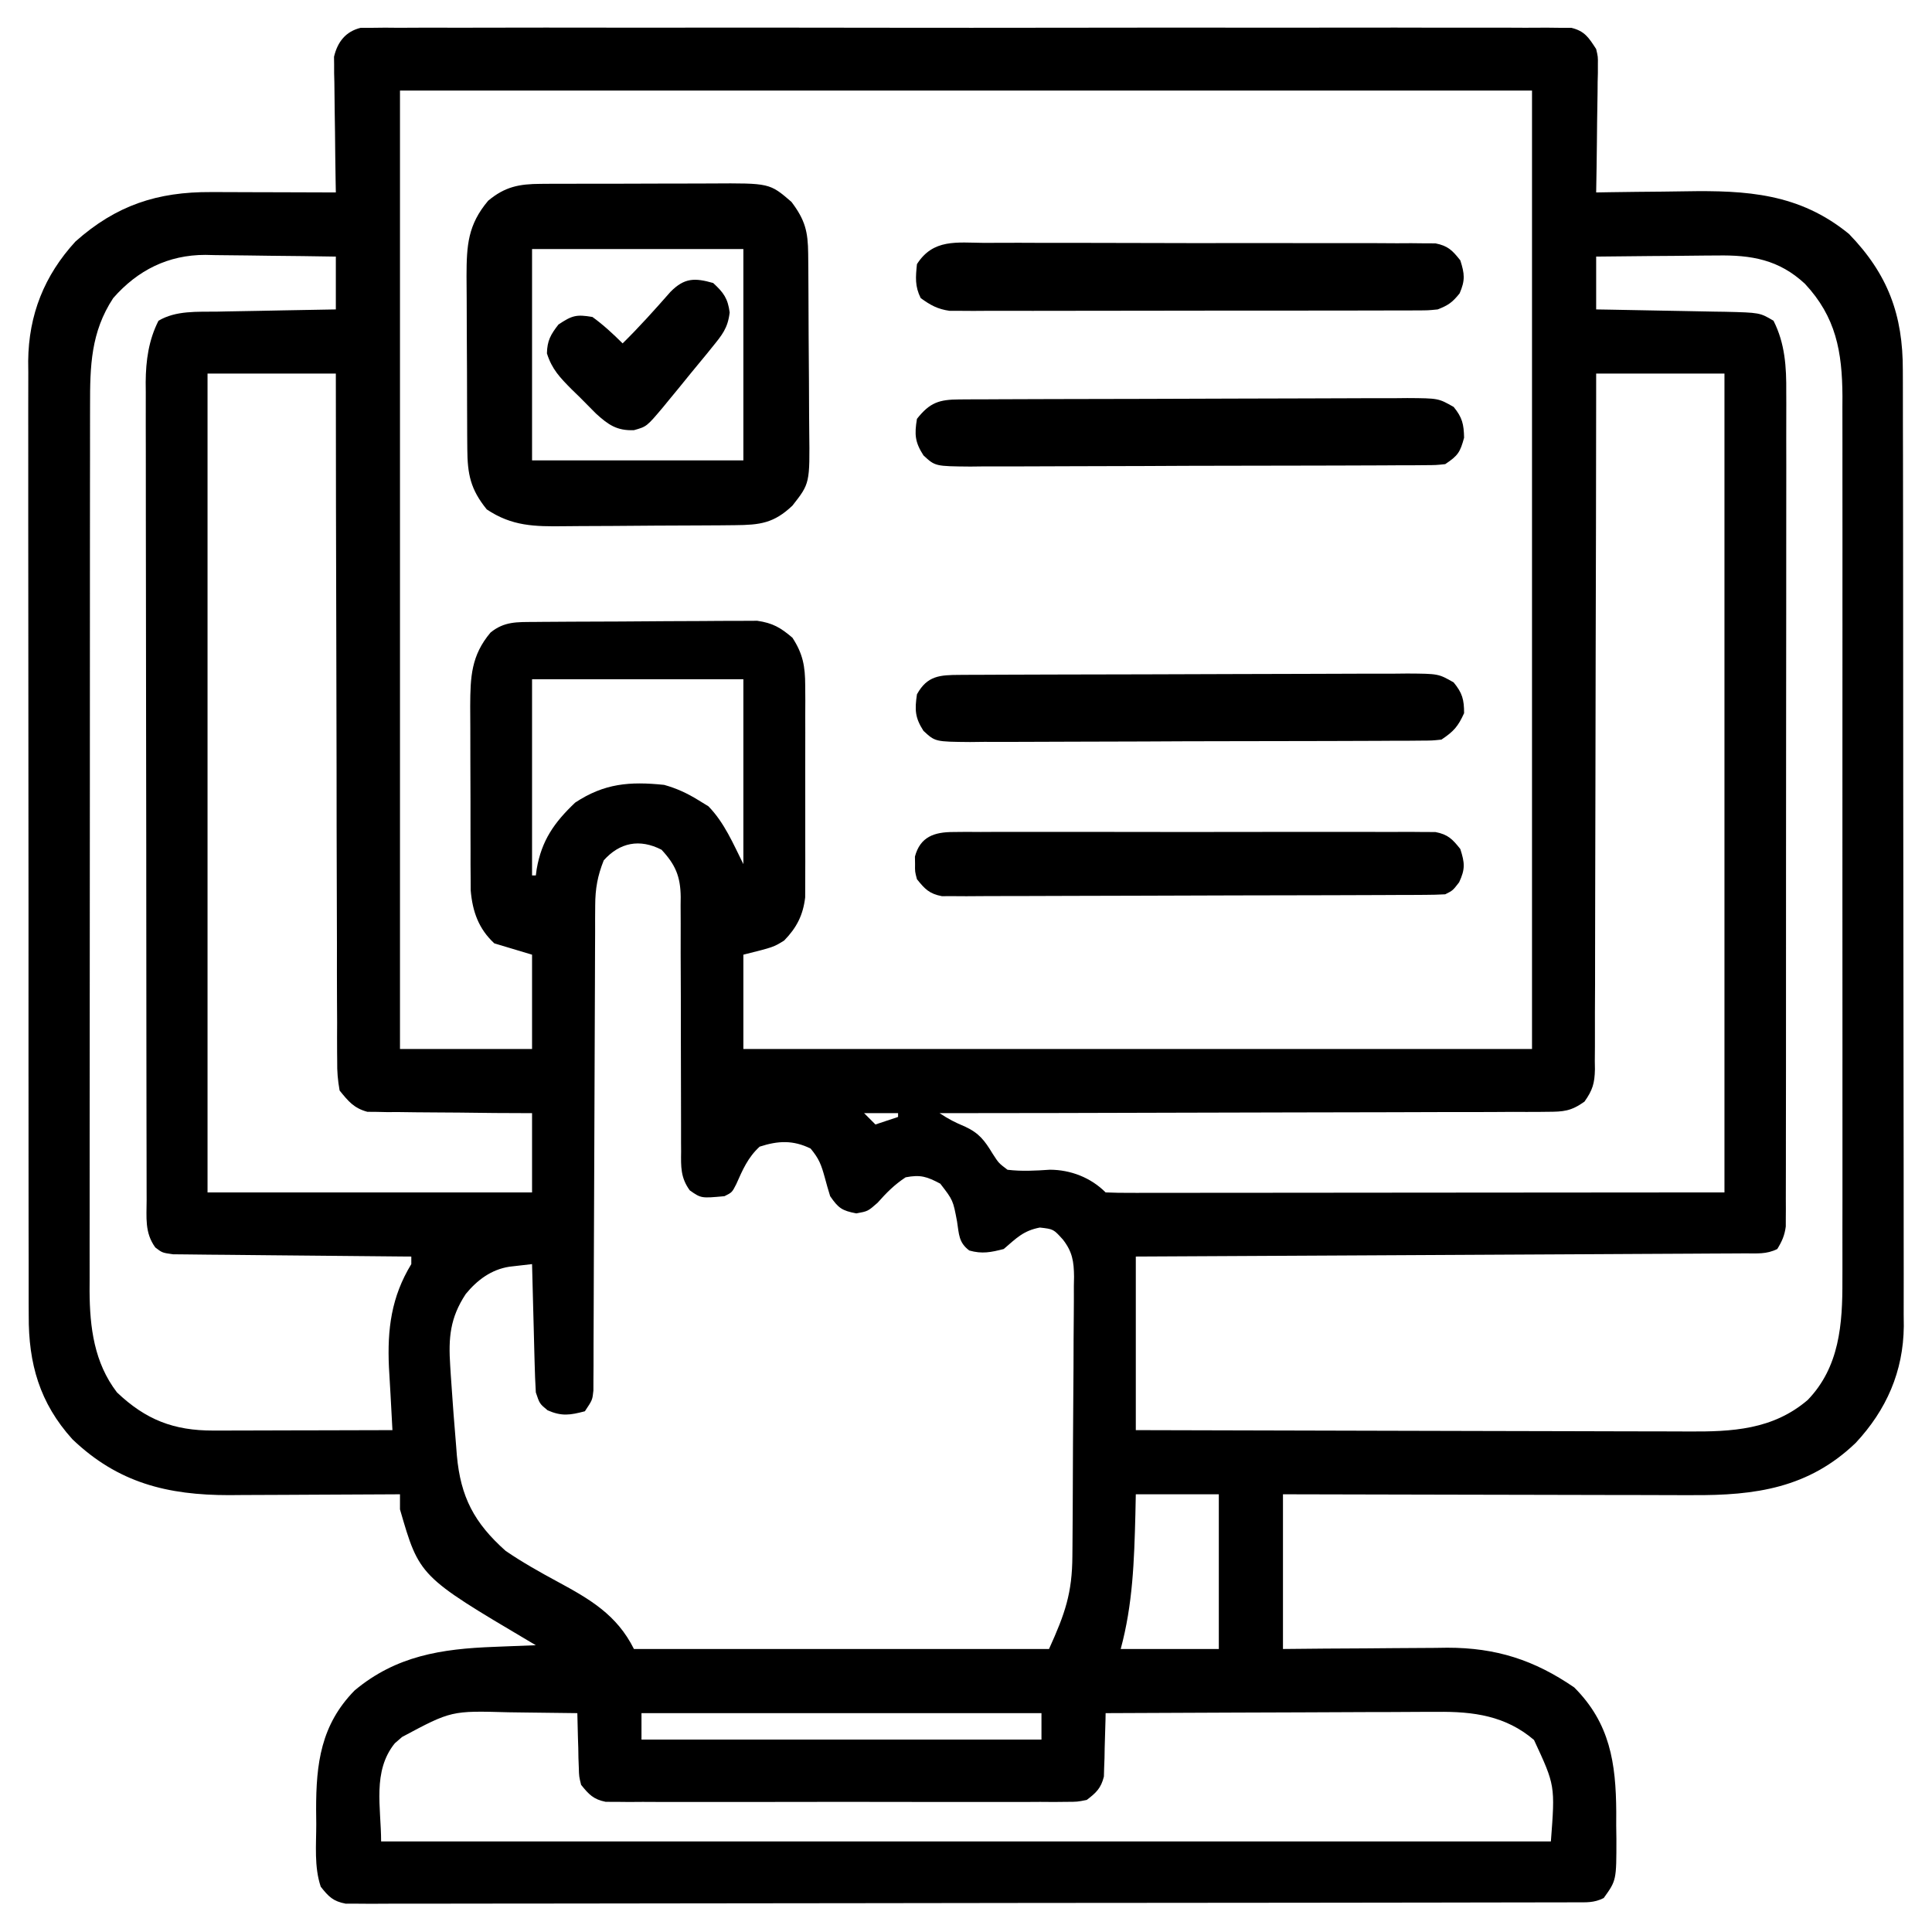
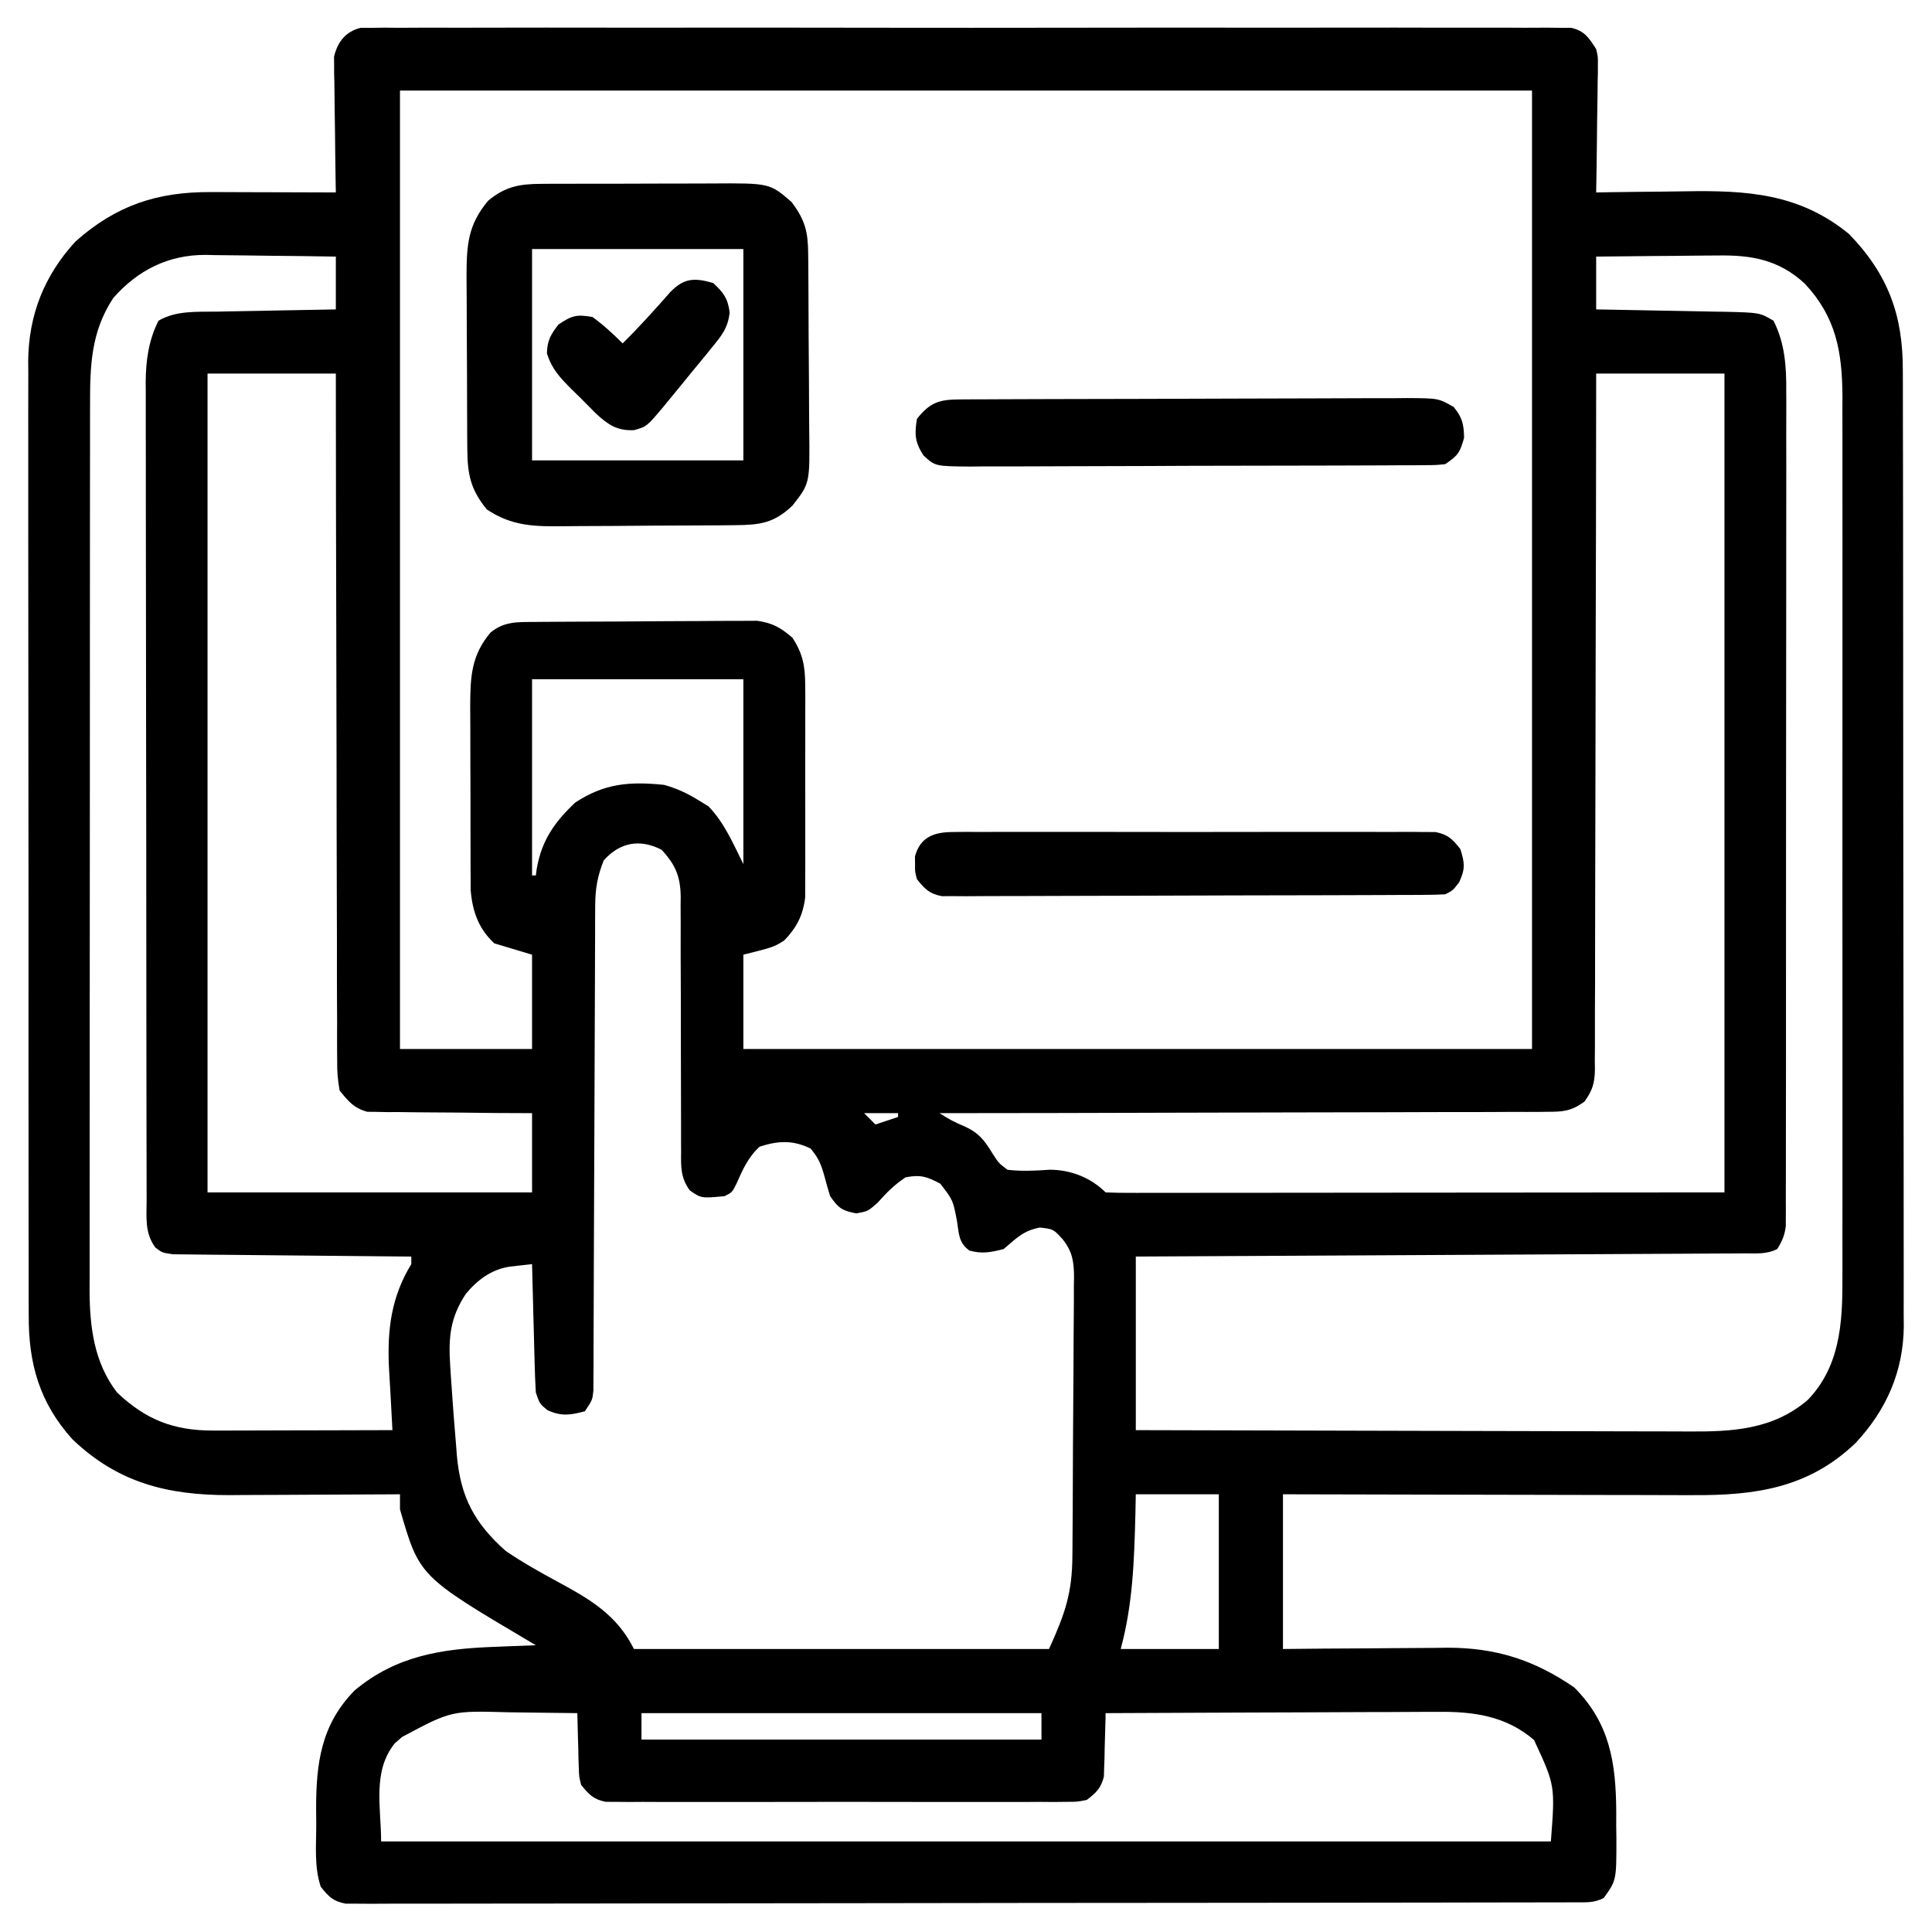
<svg xmlns="http://www.w3.org/2000/svg" width="512" height="512">
  <path d="M0 0 C1.48 -0.001 1.48 -0.001 2.99 -0.002 C4.131 -0.015 5.272 -0.029 6.448 -0.042 C7.702 -0.031 8.956 -0.02 10.248 -0.008 C11.593 -0.014 12.938 -0.022 14.284 -0.032 C17.984 -0.053 21.684 -0.042 25.384 -0.027 C29.373 -0.016 33.362 -0.033 37.352 -0.047 C45.168 -0.069 52.984 -0.064 60.8 -0.05 C67.151 -0.038 73.502 -0.037 79.853 -0.042 C80.756 -0.043 81.659 -0.044 82.589 -0.045 C84.424 -0.046 86.258 -0.048 88.092 -0.05 C105.304 -0.064 122.515 -0.047 139.726 -0.021 C154.502 0.002 169.277 -0.002 184.053 -0.025 C201.202 -0.052 218.35 -0.062 235.499 -0.047 C237.327 -0.045 239.155 -0.044 240.982 -0.042 C241.882 -0.042 242.781 -0.041 243.708 -0.04 C250.053 -0.036 256.398 -0.043 262.743 -0.055 C270.473 -0.069 278.203 -0.065 285.933 -0.038 C289.879 -0.025 293.824 -0.02 297.77 -0.037 C301.38 -0.051 304.989 -0.043 308.599 -0.017 C310.528 -0.008 312.458 -0.025 314.387 -0.042 C315.528 -0.029 316.67 -0.016 317.845 -0.002 C319.325 -0.001 319.325 -0.001 320.835 0 C324.404 0.866 325.458 2.611 327.417 5.627 C327.899 7.671 327.899 7.671 327.872 9.683 C327.871 10.823 327.871 10.823 327.871 11.987 C327.85 12.792 327.829 13.598 327.808 14.428 C327.802 15.264 327.797 16.1 327.791 16.962 C327.769 19.622 327.718 22.28 327.667 24.939 C327.647 26.747 327.629 28.555 327.613 30.363 C327.569 34.785 327.5 39.206 327.417 43.627 C328.652 43.606 329.887 43.585 331.158 43.563 C335.797 43.49 340.436 43.445 345.075 43.407 C347.072 43.387 349.069 43.36 351.065 43.325 C367.307 43.048 381.251 43.86 394.417 54.627 C404.762 65.302 408.729 76.134 408.685 90.759 C408.689 91.872 408.694 92.985 408.699 94.131 C408.711 97.857 408.71 101.582 408.708 105.307 C408.714 107.98 408.721 110.653 408.728 113.326 C408.745 119.83 408.75 126.335 408.752 132.839 C408.753 138.129 408.757 143.419 408.763 148.708 C408.781 163.718 408.79 178.728 408.788 193.738 C408.788 194.547 408.788 195.356 408.788 196.189 C408.788 196.998 408.788 197.808 408.788 198.642 C408.787 211.758 408.806 224.874 408.834 237.99 C408.863 251.47 408.877 264.95 408.875 278.43 C408.875 285.993 408.88 293.556 408.902 301.119 C408.92 307.559 408.924 313.999 408.911 320.439 C408.904 323.722 408.906 327.004 408.921 330.286 C408.937 333.853 408.927 337.42 408.912 340.987 C408.922 342.012 408.933 343.038 408.943 344.094 C408.829 356.082 404.338 366.28 396.195 375.01 C383.741 386.97 369.646 388.964 352.948 388.854 C351.766 388.854 350.584 388.854 349.366 388.855 C345.503 388.853 341.64 388.838 337.777 388.822 C335.081 388.817 332.385 388.815 329.69 388.813 C323.347 388.807 317.005 388.791 310.662 388.771 C303.433 388.748 296.205 388.737 288.976 388.727 C274.123 388.707 259.27 388.67 244.417 388.627 C244.417 402.157 244.417 415.687 244.417 429.627 C248.104 429.592 251.791 429.557 255.589 429.521 C259.194 429.498 262.798 429.48 266.402 429.462 C268.891 429.447 271.38 429.427 273.868 429.4 C277.463 429.364 281.057 429.347 284.652 429.334 C285.749 429.318 286.847 429.303 287.977 429.287 C300.921 429.284 311.015 432.547 321.605 439.814 C331.085 449.295 332.661 459.865 332.74 472.81 C332.737 473.987 332.733 475.164 332.73 476.377 C332.746 477.569 332.762 478.762 332.779 479.99 C332.785 490.94 332.785 490.94 329.417 495.627 C326.805 496.933 324.893 496.756 321.966 496.761 C320.801 496.765 319.636 496.77 318.436 496.774 C317.145 496.774 315.854 496.774 314.524 496.774 C313.147 496.777 311.771 496.781 310.394 496.785 C306.598 496.795 302.803 496.799 299.007 496.801 C294.918 496.805 290.829 496.815 286.741 496.824 C276.861 496.843 266.981 496.853 257.101 496.862 C252.452 496.867 247.803 496.872 243.155 496.877 C227.708 496.894 212.262 496.909 196.816 496.916 C192.806 496.918 188.796 496.92 184.786 496.922 C183.789 496.922 182.793 496.923 181.766 496.923 C165.609 496.932 149.452 496.957 133.295 496.989 C116.72 497.023 100.145 497.041 83.57 497.044 C74.258 497.046 64.946 497.055 55.635 497.08 C47.707 497.102 39.779 497.11 31.852 497.1 C27.805 497.096 23.758 497.098 19.711 497.117 C16.008 497.135 12.307 497.134 8.604 497.118 C6.625 497.115 4.646 497.131 2.666 497.148 C1.496 497.139 0.326 497.131 -0.88 497.122 C-1.892 497.123 -2.904 497.124 -3.946 497.125 C-7.317 496.488 -8.479 495.285 -10.583 492.627 C-12.36 487.295 -11.767 481.581 -11.77 476.002 C-11.782 474.755 -11.795 473.509 -11.807 472.224 C-11.827 459.978 -10.54 449.722 -1.61 440.615 C9.39 431.412 21.462 429.584 35.292 429.064 C36.362 429.021 37.432 428.978 38.535 428.933 C41.162 428.828 43.79 428.726 46.417 428.627 C45.662 428.182 45.662 428.182 44.892 427.728 C15.542 410.353 15.542 410.353 10.417 392.627 C10.417 391.307 10.417 389.987 10.417 388.627 C9.755 388.631 9.093 388.636 8.41 388.64 C1.466 388.685 -5.478 388.715 -12.422 388.737 C-15.007 388.747 -17.593 388.76 -20.179 388.778 C-23.912 388.802 -27.646 388.813 -31.379 388.822 C-32.521 388.832 -33.662 388.843 -34.837 388.853 C-51.204 388.856 -64.303 385.613 -76.391 374.049 C-85.088 364.437 -88.044 353.962 -87.97 341.261 C-87.978 339.59 -87.978 339.59 -87.987 337.885 C-88.001 334.168 -87.994 330.452 -87.987 326.735 C-87.992 324.063 -87.999 321.392 -88.007 318.72 C-88.025 312.227 -88.025 305.733 -88.02 299.239 C-88.016 293.957 -88.018 288.676 -88.023 283.394 C-88.024 282.641 -88.024 281.888 -88.025 281.113 C-88.027 279.583 -88.028 278.053 -88.03 276.523 C-88.043 262.188 -88.038 247.854 -88.027 233.52 C-88.017 220.424 -88.03 207.328 -88.054 194.232 C-88.078 180.767 -88.088 167.301 -88.081 153.836 C-88.077 146.283 -88.08 138.731 -88.097 131.179 C-88.112 124.749 -88.112 118.319 -88.095 111.889 C-88.087 108.612 -88.087 105.336 -88.1 102.06 C-88.113 98.497 -88.101 94.936 -88.084 91.373 C-88.093 90.352 -88.103 89.331 -88.113 88.279 C-87.989 76.045 -83.848 65.64 -75.583 56.627 C-64.774 47.014 -53.865 43.449 -39.688 43.529 C-38.741 43.531 -37.793 43.532 -36.817 43.533 C-33.801 43.539 -30.786 43.552 -27.77 43.564 C-25.721 43.569 -23.672 43.574 -21.624 43.578 C-16.61 43.589 -11.596 43.606 -6.583 43.627 C-6.614 41.939 -6.614 41.939 -6.646 40.218 C-6.719 36.034 -6.764 31.85 -6.802 27.666 C-6.822 25.857 -6.85 24.048 -6.884 22.239 C-6.933 19.635 -6.956 17.032 -6.973 14.428 C-6.994 13.622 -7.014 12.817 -7.036 11.987 C-7.036 10.846 -7.036 10.846 -7.037 9.683 C-7.045 9.019 -7.054 8.355 -7.064 7.671 C-6.135 3.725 -3.964 0.962 0 0 Z M10.417 16.627 C10.417 100.447 10.417 184.267 10.417 270.627 C21.967 270.627 33.517 270.627 45.417 270.627 C45.417 262.377 45.417 254.127 45.417 245.627 C42.117 244.637 38.817 243.647 35.417 242.627 C31.26 238.781 29.639 234.201 29.157 228.599 C29.15 226.998 29.15 226.998 29.143 225.365 C29.129 223.538 29.129 223.538 29.114 221.674 C29.115 220.37 29.116 219.067 29.117 217.724 C29.113 216.36 29.108 214.995 29.104 213.63 C29.096 210.777 29.097 207.923 29.102 205.069 C29.108 201.427 29.091 197.785 29.067 194.142 C29.053 191.326 29.052 188.509 29.055 185.693 C29.054 183.701 29.04 181.71 29.026 179.719 C29.066 171.976 29.28 166.352 34.417 160.252 C38.077 157.279 41.448 157.487 45.997 157.45 C46.661 157.443 47.324 157.437 48.008 157.43 C50.203 157.41 52.398 157.398 54.593 157.388 C55.344 157.384 56.095 157.38 56.869 157.376 C60.844 157.355 64.819 157.341 68.794 157.332 C72.893 157.321 76.992 157.286 81.091 157.246 C84.249 157.22 87.406 157.212 90.564 157.208 C92.075 157.203 93.586 157.192 95.096 157.173 C97.215 157.149 99.332 157.15 101.45 157.157 C103.255 157.148 103.255 157.148 105.097 157.139 C109.207 157.743 111.263 158.938 114.417 161.627 C117.204 165.895 117.795 169.225 117.806 174.271 C117.815 175.573 117.825 176.874 117.834 178.215 C117.829 179.623 117.823 181.031 117.816 182.439 C117.818 183.896 117.821 185.353 117.825 186.81 C117.829 189.856 117.823 192.902 117.809 195.948 C117.792 199.842 117.801 203.735 117.819 207.629 C117.83 210.635 117.827 213.641 117.819 216.647 C117.817 218.082 117.819 219.518 117.826 220.953 C117.834 222.963 117.82 224.972 117.806 226.982 C117.803 228.123 117.801 229.264 117.798 230.44 C117.232 235.178 115.541 238.472 112.23 241.877 C109.417 243.627 109.417 243.627 101.417 245.627 C101.417 253.877 101.417 262.127 101.417 270.627 C170.387 270.627 239.357 270.627 310.417 270.627 C310.417 186.807 310.417 102.987 310.417 16.627 C211.417 16.627 112.417 16.627 10.417 16.627 Z M-65.583 71.627 C-71.517 80.654 -71.733 89.649 -71.716 100.126 C-71.718 101.159 -71.721 102.192 -71.723 103.256 C-71.729 106.705 -71.729 110.153 -71.728 113.601 C-71.731 116.078 -71.734 118.556 -71.738 121.033 C-71.746 127.057 -71.749 133.08 -71.75 139.104 C-71.75 144.002 -71.752 148.9 -71.755 153.798 C-71.764 167.701 -71.769 181.603 -71.768 195.506 C-71.768 196.254 -71.768 197.003 -71.768 197.774 C-71.768 198.524 -71.768 199.273 -71.768 200.045 C-71.767 212.192 -71.777 224.338 -71.791 236.485 C-71.805 248.972 -71.812 261.459 -71.811 273.946 C-71.811 280.95 -71.814 287.955 -71.825 294.959 C-71.835 301.547 -71.834 308.135 -71.827 314.722 C-71.826 317.137 -71.828 319.552 -71.834 321.966 C-71.842 325.269 -71.837 328.571 -71.83 331.873 C-71.835 332.823 -71.84 333.773 -71.845 334.751 C-71.796 344.417 -70.614 353.778 -64.583 361.627 C-56.963 368.873 -49.554 371.765 -39.036 371.74 C-37.975 371.74 -36.915 371.74 -35.822 371.74 C-34.694 371.735 -33.565 371.73 -32.403 371.724 C-31.235 371.723 -30.067 371.722 -28.864 371.72 C-25.145 371.715 -21.426 371.702 -17.708 371.689 C-15.181 371.684 -12.655 371.68 -10.129 371.676 C-3.947 371.665 2.235 371.648 8.417 371.627 C8.372 370.79 8.327 369.952 8.281 369.09 C8.156 366.781 8.032 364.473 7.909 362.164 C7.778 359.754 7.636 357.345 7.489 354.936 C7.034 344.849 8.119 336.32 13.417 327.627 C13.417 326.967 13.417 326.307 13.417 325.627 C12.597 325.621 11.777 325.615 10.932 325.609 C3.207 325.551 -4.518 325.479 -12.243 325.391 C-16.215 325.346 -20.186 325.307 -24.158 325.28 C-27.99 325.254 -31.822 325.214 -35.654 325.164 C-37.117 325.147 -38.58 325.135 -40.042 325.129 C-42.09 325.12 -44.136 325.092 -46.183 325.059 C-47.349 325.048 -48.515 325.037 -49.716 325.025 C-52.583 324.627 -52.583 324.627 -54.42 323.225 C-57.283 319.289 -56.727 315.282 -56.723 310.601 C-56.726 309.654 -56.729 308.708 -56.732 307.732 C-56.741 304.539 -56.742 301.347 -56.744 298.154 C-56.748 295.873 -56.753 293.591 -56.759 291.31 C-56.772 285.097 -56.778 278.884 -56.783 272.671 C-56.786 268.79 -56.79 264.91 -56.794 261.029 C-56.806 250.283 -56.817 239.537 -56.82 228.791 C-56.82 228.102 -56.821 227.414 -56.821 226.705 C-56.821 226.016 -56.821 225.326 -56.821 224.615 C-56.822 223.217 -56.822 221.82 -56.823 220.422 C-56.823 219.729 -56.823 219.035 -56.823 218.321 C-56.827 207.098 -56.845 195.875 -56.868 184.652 C-56.892 173.127 -56.904 161.602 -56.905 150.077 C-56.906 143.607 -56.912 137.138 -56.93 130.668 C-56.947 124.578 -56.949 118.489 -56.94 112.4 C-56.939 110.167 -56.944 107.934 -56.954 105.701 C-56.966 102.648 -56.96 99.595 -56.95 96.541 C-56.962 95.223 -56.962 95.223 -56.974 93.877 C-56.929 88.158 -56.198 82.792 -53.583 77.627 C-48.949 74.878 -43.311 75.283 -38.028 75.213 C-36.676 75.184 -36.676 75.184 -35.296 75.154 C-32.433 75.095 -29.57 75.048 -26.708 75.002 C-24.76 74.964 -22.812 74.924 -20.864 74.885 C-16.103 74.789 -11.343 74.705 -6.583 74.627 C-6.583 70.007 -6.583 65.387 -6.583 60.627 C-12.399 60.527 -18.215 60.455 -24.032 60.407 C-26.008 60.387 -27.984 60.36 -29.959 60.325 C-32.812 60.276 -35.663 60.254 -38.516 60.236 C-39.388 60.215 -40.261 60.195 -41.159 60.174 C-50.999 60.17 -59.112 64.226 -65.583 71.627 Z M327.417 60.627 C327.417 65.247 327.417 69.867 327.417 74.627 C328.628 74.647 329.839 74.666 331.086 74.687 C335.592 74.763 340.099 74.852 344.605 74.944 C346.553 74.982 348.5 75.017 350.448 75.049 C353.253 75.094 356.058 75.152 358.863 75.213 C360.162 75.23 360.162 75.23 361.487 75.248 C370.787 75.473 370.787 75.473 374.417 77.627 C377.475 83.67 377.848 89.884 377.792 96.528 C377.796 97.484 377.8 98.44 377.804 99.426 C377.813 102.609 377.802 105.791 377.79 108.974 C377.792 111.264 377.796 113.554 377.801 115.845 C377.81 122.049 377.801 128.253 377.788 134.457 C377.776 140.951 377.78 147.444 377.782 153.938 C377.783 164.837 377.772 175.736 377.754 186.634 C377.735 197.847 377.728 209.059 377.733 220.271 C377.74 233.794 377.737 247.317 377.724 260.839 C377.719 266.002 377.719 271.165 377.721 276.328 C377.723 282.401 377.714 288.474 377.699 294.547 C377.694 296.779 377.693 299.011 377.696 301.243 C377.699 304.282 377.69 307.321 377.678 310.361 C377.682 311.25 377.686 312.138 377.69 313.054 C377.684 313.868 377.678 314.682 377.672 315.521 C377.671 316.222 377.67 316.924 377.669 317.646 C377.369 320.009 376.661 321.603 375.417 323.627 C372.53 325.07 370.027 324.768 366.799 324.785 C366.111 324.79 365.424 324.795 364.715 324.8 C362.4 324.815 360.084 324.824 357.769 324.832 C356.113 324.842 354.458 324.852 352.802 324.862 C348.298 324.889 343.795 324.91 339.291 324.93 C334.587 324.952 329.884 324.979 325.181 325.006 C316.27 325.056 307.36 325.101 298.449 325.144 C288.307 325.193 278.164 325.248 268.022 325.304 C247.154 325.418 226.286 325.524 205.417 325.627 C205.417 340.807 205.417 355.987 205.417 371.627 C226.089 371.695 246.76 371.75 267.432 371.782 C277.031 371.798 286.629 371.819 296.228 371.853 C304.598 371.883 312.968 371.902 321.337 371.909 C325.766 371.913 330.194 371.922 334.623 371.944 C338.798 371.964 342.974 371.971 347.149 371.966 C348.675 371.967 350.2 371.973 351.726 371.984 C363.468 372.069 374.223 371.535 383.476 363.638 C391.919 354.89 392.726 343.503 392.671 331.893 C392.675 330.859 392.678 329.826 392.681 328.76 C392.689 325.321 392.683 321.881 392.676 318.441 C392.679 315.965 392.683 313.489 392.687 311.013 C392.695 305 392.694 298.987 392.688 292.974 C392.684 288.084 392.683 283.194 392.685 278.304 C392.686 277.258 392.686 277.258 392.686 276.19 C392.687 274.773 392.687 273.355 392.688 271.938 C392.694 258.664 392.687 245.39 392.676 232.116 C392.667 220.744 392.669 209.373 392.678 198.001 C392.689 184.774 392.693 171.547 392.687 158.32 C392.686 156.908 392.686 155.495 392.685 154.083 C392.685 153.388 392.685 152.693 392.684 151.978 C392.682 147.098 392.685 142.218 392.69 137.339 C392.696 130.762 392.692 124.185 392.68 117.608 C392.678 115.198 392.678 112.789 392.683 110.379 C392.688 107.082 392.681 103.785 392.671 100.487 C392.676 99.542 392.68 98.596 392.685 97.622 C392.616 85.836 390.976 76.646 382.75 67.842 C375.86 61.425 368.548 60.173 359.449 60.334 C358.528 60.338 357.607 60.342 356.658 60.347 C353.744 60.363 350.831 60.401 347.917 60.439 C345.931 60.454 343.944 60.468 341.957 60.48 C337.11 60.513 332.264 60.565 327.417 60.627 Z M-40.583 91.627 C-40.583 163.237 -40.583 234.847 -40.583 308.627 C-12.203 308.627 16.177 308.627 45.417 308.627 C45.417 301.697 45.417 294.767 45.417 287.627 C42.155 287.613 38.892 287.598 35.531 287.584 C32.367 287.553 29.203 287.514 26.039 287.474 C23.842 287.451 21.645 287.437 19.448 287.431 C16.287 287.422 13.129 287.381 9.968 287.334 C8.498 287.34 8.498 287.34 6.997 287.346 C5.617 287.316 5.617 287.316 4.208 287.286 C3.402 287.28 2.596 287.273 1.765 287.266 C-1.812 286.292 -3.265 284.482 -5.583 281.627 C-6.077 278.818 -6.263 276.615 -6.222 273.812 C-6.23 273.032 -6.238 272.252 -6.247 271.448 C-6.269 268.838 -6.255 266.228 -6.242 263.618 C-6.25 261.745 -6.261 259.872 -6.274 258 C-6.302 252.917 -6.299 247.836 -6.291 242.753 C-6.288 237.441 -6.313 232.13 -6.335 226.818 C-6.373 216.76 -6.385 206.702 -6.388 196.644 C-6.393 185.193 -6.426 173.742 -6.461 162.291 C-6.533 138.736 -6.568 115.182 -6.583 91.627 C-17.803 91.627 -29.023 91.627 -40.583 91.627 Z M327.417 91.627 C327.416 93.996 327.415 96.365 327.413 98.806 C327.397 121.1 327.354 143.393 327.285 165.686 C327.251 177.149 327.225 188.611 327.222 200.073 C327.219 210.062 327.198 220.051 327.157 230.04 C327.136 235.33 327.123 240.62 327.131 245.911 C327.139 250.889 327.123 255.867 327.089 260.845 C327.081 262.673 327.081 264.501 327.091 266.329 C327.102 268.824 327.083 271.317 327.057 273.812 C327.067 274.537 327.078 275.262 327.089 276.008 C327.015 279.7 326.475 281.546 324.314 284.575 C320.74 287.107 318.794 287.256 314.438 287.266 C313.748 287.274 313.058 287.283 312.346 287.291 C310.04 287.313 307.735 287.3 305.428 287.286 C303.772 287.295 302.116 287.305 300.46 287.318 C295.969 287.346 291.478 287.344 286.986 287.336 C282.291 287.333 277.596 287.358 272.901 287.38 C264.012 287.417 255.122 287.429 246.233 287.432 C236.112 287.437 225.991 287.47 215.871 287.505 C195.053 287.577 174.235 287.614 153.417 287.627 C155.78 289.202 157.607 290.129 160.167 291.189 C163.933 292.96 165.34 294.854 167.48 298.377 C169.083 300.864 169.083 300.864 171.417 302.627 C175.256 303.082 178.81 302.871 182.664 302.615 C188.129 302.632 193.475 304.684 197.417 308.627 C199.531 308.724 201.648 308.749 203.764 308.747 C204.433 308.748 205.102 308.749 205.791 308.75 C208.056 308.751 210.321 308.746 212.586 308.74 C214.228 308.74 215.87 308.74 217.512 308.741 C221.925 308.741 226.338 308.735 230.751 308.728 C234.886 308.722 239.021 308.722 243.157 308.721 C255.264 308.716 267.372 308.702 279.48 308.689 C320.039 308.658 320.039 308.658 361.417 308.627 C361.417 237.017 361.417 165.407 361.417 91.627 C350.197 91.627 338.977 91.627 327.417 91.627 Z M45.417 172.627 C45.417 189.787 45.417 206.947 45.417 224.627 C45.747 224.627 46.077 224.627 46.417 224.627 C46.53 223.791 46.53 223.791 46.644 222.939 C47.955 215.33 51.312 210.573 56.855 205.314 C64.559 200.241 71.232 199.68 80.417 200.627 C83.729 201.551 86.495 202.831 89.417 204.627 C90.325 205.184 91.232 205.74 92.167 206.314 C96.399 210.663 98.727 216.246 101.417 221.627 C101.417 205.457 101.417 189.287 101.417 172.627 C82.937 172.627 64.457 172.627 45.417 172.627 Z M64.417 220.627 C62.78 224.705 62.165 228.15 62.152 232.529 C62.144 233.686 62.136 234.842 62.127 236.034 C62.128 237.289 62.129 238.544 62.13 239.836 C62.124 241.182 62.117 242.528 62.11 243.874 C62.095 246.763 62.086 249.652 62.082 252.541 C62.075 257.109 62.053 261.676 62.029 266.243 C61.976 276.759 61.943 287.274 61.91 297.789 C61.879 307.436 61.844 317.084 61.793 326.731 C61.77 331.273 61.756 335.815 61.75 340.357 C61.744 343.178 61.73 345.999 61.714 348.82 C61.705 350.755 61.706 352.691 61.708 354.626 C61.699 355.774 61.691 356.922 61.683 358.105 C61.678 359.605 61.678 359.605 61.674 361.135 C61.417 363.627 61.417 363.627 59.417 366.627 C55.507 367.66 53.29 368.006 49.542 366.377 C47.417 364.627 47.417 364.627 46.417 361.627 C46.264 359.043 46.16 356.482 46.101 353.896 C46.08 353.146 46.06 352.395 46.038 351.622 C45.973 349.228 45.914 346.834 45.855 344.439 C45.812 342.815 45.768 341.191 45.724 339.566 C45.617 335.586 45.516 331.607 45.417 327.627 C44.146 327.773 42.875 327.919 41.565 328.07 C40.492 328.193 40.492 328.193 39.398 328.319 C34.611 329.063 30.854 331.866 27.839 335.56 C23.676 341.888 23.235 347.136 23.73 354.627 C23.778 355.401 23.827 356.176 23.877 356.974 C24.045 359.526 24.229 362.076 24.417 364.627 C24.516 365.994 24.516 365.994 24.617 367.389 C24.826 370.178 25.056 372.965 25.292 375.752 C25.359 376.615 25.425 377.479 25.493 378.369 C26.492 389.334 30.066 396.189 38.417 403.627 C42.82 406.638 47.419 409.219 52.105 411.752 C60.763 416.44 67.873 420.537 72.417 429.627 C108.717 429.627 145.017 429.627 182.417 429.627 C186.698 420.209 188.559 414.759 188.61 404.984 C188.619 404.125 188.627 403.266 188.635 402.381 C188.66 399.547 188.676 396.714 188.691 393.881 C188.699 392.426 188.699 392.426 188.707 390.942 C188.734 385.813 188.753 380.683 188.768 375.554 C188.781 371.312 188.809 367.071 188.85 362.83 C188.899 357.702 188.924 352.574 188.931 347.446 C188.938 345.494 188.953 343.542 188.977 341.591 C189.008 338.859 189.008 336.13 189.001 333.398 C189.017 332.596 189.034 331.793 189.051 330.966 C189.006 326.931 188.617 324.354 186.096 321.121 C183.588 318.348 183.588 318.348 179.98 317.939 C175.576 318.789 173.79 320.746 170.417 323.627 C167.033 324.502 164.673 324.982 161.292 324.025 C158.466 321.917 158.576 319.728 158.042 316.314 C156.987 310.697 156.987 310.697 153.605 306.314 C150.049 304.432 148.364 303.871 144.417 304.627 C141.446 306.584 139.34 308.714 136.98 311.377 C134.417 313.627 134.417 313.627 131.355 314.189 C127.561 313.463 126.621 312.818 124.417 309.627 C123.901 307.971 123.425 306.303 122.98 304.627 C122.057 301.297 121.484 299.707 119.23 297.002 C114.568 294.723 110.611 294.913 105.73 296.502 C102.615 299.364 101.237 302.613 99.531 306.447 C98.417 308.627 98.417 308.627 96.417 309.627 C90.238 310.199 90.238 310.199 87.222 308.095 C84.77 304.742 84.866 301.814 84.919 297.816 C84.914 297.034 84.908 296.251 84.902 295.445 C84.893 293.749 84.893 292.052 84.901 290.356 C84.914 287.67 84.902 284.984 84.885 282.298 C84.858 277.564 84.853 272.83 84.854 268.095 C84.856 260.521 84.842 252.946 84.799 245.372 C84.789 242.728 84.797 240.084 84.807 237.44 C84.801 235.816 84.794 234.191 84.786 232.566 C84.794 231.833 84.802 231.1 84.81 230.345 C84.756 224.895 83.401 221.757 79.73 217.814 C73.934 214.838 68.654 215.891 64.417 220.627 Z M133.417 287.627 C134.407 288.617 135.397 289.607 136.417 290.627 C138.397 289.967 140.377 289.307 142.417 288.627 C142.417 288.297 142.417 287.967 142.417 287.627 C139.447 287.627 136.477 287.627 133.417 287.627 Z M205.417 388.627 C205.38 390.413 205.343 392.2 205.304 394.041 C204.988 406.272 204.626 417.771 201.417 429.627 C209.997 429.627 218.577 429.627 227.417 429.627 C227.417 416.097 227.417 402.567 227.417 388.627 C220.157 388.627 212.897 388.627 205.417 388.627 Z M74.417 446.627 C74.417 448.937 74.417 451.247 74.417 453.627 C109.397 453.627 144.377 453.627 180.417 453.627 C180.417 451.317 180.417 449.007 180.417 446.627 C145.437 446.627 110.457 446.627 74.417 446.627 Z M10.98 452.939 C10.342 453.492 9.704 454.045 9.046 454.615 C3.046 462.026 5.417 471.665 5.417 480.627 C107.717 480.627 210.017 480.627 315.417 480.627 C316.55 465.795 316.55 465.795 310.945 453.736 C303.449 447.327 294.878 446.169 285.286 446.286 C284.329 446.286 283.372 446.285 282.385 446.285 C279.258 446.287 276.131 446.31 273.003 446.334 C270.821 446.339 268.638 446.344 266.455 446.347 C260.737 446.358 255.019 446.387 249.302 446.421 C243.456 446.452 237.611 446.465 231.765 446.48 C220.316 446.512 208.867 446.563 197.417 446.627 C197.403 447.459 197.403 447.459 197.389 448.307 C197.335 450.831 197.252 453.354 197.167 455.877 C197.153 456.749 197.139 457.622 197.125 458.521 C197.092 459.366 197.06 460.21 197.027 461.08 C197.006 461.855 196.985 462.63 196.963 463.429 C196.197 466.514 194.93 467.717 192.417 469.627 C189.906 470.13 189.906 470.13 187.028 470.135 C185.935 470.146 184.841 470.157 183.714 470.169 C182.519 470.161 181.324 470.153 180.093 470.144 C178.831 470.151 177.569 470.158 176.269 470.166 C172.81 470.184 169.352 470.177 165.893 470.164 C162.273 470.154 158.652 470.163 155.032 470.17 C148.952 470.177 142.873 470.167 136.793 470.148 C129.766 470.126 122.738 470.134 115.71 470.156 C109.675 470.174 103.64 470.176 97.605 470.166 C94.001 470.16 90.398 470.159 86.794 470.172 C82.776 470.186 78.759 470.167 74.742 470.144 C72.949 470.156 72.949 470.156 71.121 470.169 C69.48 470.152 69.48 470.152 67.807 470.135 C66.857 470.133 65.907 470.132 64.929 470.13 C61.672 469.477 60.474 468.178 58.417 465.627 C57.872 463.429 57.872 463.429 57.808 461.08 C57.776 460.236 57.744 459.391 57.71 458.521 C57.696 457.649 57.682 456.776 57.667 455.877 C57.638 454.989 57.608 454.1 57.578 453.185 C57.507 450.999 57.454 448.814 57.417 446.627 C52.883 446.552 48.348 446.498 43.813 446.462 C42.274 446.447 40.735 446.427 39.196 446.4 C24.019 445.969 24.019 445.969 10.98 452.939 Z " fill="#000000" transform="translate(95.583,7.373)" />
  <path d="M0 0 C1.258 -0.01 2.517 -0.019 3.813 -0.029 C5.179 -0.029 6.545 -0.028 7.911 -0.026 C9.322 -0.03 10.733 -0.034 12.144 -0.039 C15.097 -0.047 18.051 -0.046 21.005 -0.041 C24.776 -0.035 28.547 -0.052 32.319 -0.075 C35.232 -0.09 38.146 -0.091 41.059 -0.088 C42.449 -0.088 43.839 -0.094 45.229 -0.104 C60.631 -0.202 60.631 -0.202 66.411 4.775 C70.032 9.57 70.794 12.634 70.845 18.563 C70.865 20.511 70.865 20.511 70.884 22.498 C70.893 23.918 70.9 25.339 70.907 26.759 C70.911 27.476 70.915 28.192 70.919 28.931 C70.94 32.725 70.954 36.52 70.964 40.315 C70.975 44.223 71.009 48.131 71.049 52.039 C71.075 55.054 71.083 58.068 71.087 61.083 C71.092 62.523 71.103 63.963 71.122 65.403 C71.291 79.392 71.291 79.392 66.668 85.275 C61.758 89.939 58.074 90.393 51.466 90.452 C50.211 90.464 48.956 90.477 47.663 90.491 C46.295 90.499 44.927 90.506 43.559 90.513 C42.52 90.519 42.52 90.519 41.461 90.525 C37.795 90.546 34.129 90.56 30.462 90.57 C26.692 90.581 22.922 90.615 19.152 90.655 C16.238 90.681 13.325 90.69 10.411 90.693 C9.022 90.698 7.633 90.71 6.245 90.728 C-1.681 90.828 -7.634 90.745 -14.332 86.275 C-18.655 80.953 -19.45 76.938 -19.493 70.24 C-19.502 69.022 -19.512 67.803 -19.522 66.548 C-19.526 65.235 -19.53 63.921 -19.535 62.568 C-19.54 61.2 -19.546 59.832 -19.552 58.465 C-19.562 55.599 -19.568 52.734 -19.572 49.868 C-19.577 46.21 -19.601 42.552 -19.63 38.894 C-19.648 36.069 -19.654 33.244 -19.655 30.418 C-19.66 28.418 -19.678 26.418 -19.697 24.418 C-19.677 16.267 -19.348 10.847 -13.957 4.462 C-9.486 0.737 -5.748 0.024 0 0 Z M-2.332 17.275 C-2.332 35.755 -2.332 54.235 -2.332 73.275 C16.148 73.275 34.628 73.275 53.668 73.275 C53.668 54.795 53.668 36.315 53.668 17.275 C35.188 17.275 16.708 17.275 -2.332 17.275 Z " fill="#000000" transform="translate(143.332,48.725)" />
  <path d="M0 0 C1.672 -0.011 1.672 -0.011 3.378 -0.022 C5.22 -0.026 5.22 -0.026 7.101 -0.03 C9.035 -0.04 9.035 -0.04 11.008 -0.05 C14.552 -0.067 18.095 -0.078 21.639 -0.086 C23.852 -0.091 26.066 -0.097 28.279 -0.103 C35.204 -0.123 42.128 -0.137 49.053 -0.145 C57.048 -0.155 65.043 -0.181 73.038 -0.222 C79.217 -0.252 85.395 -0.267 91.573 -0.27 C95.264 -0.272 98.955 -0.281 102.645 -0.306 C106.763 -0.334 110.881 -0.33 114.999 -0.323 C116.222 -0.336 117.444 -0.348 118.704 -0.362 C126.941 -0.311 126.941 -0.311 130.982 1.993 C133.262 4.78 133.671 6.56 133.744 10.147 C132.695 13.993 132.139 14.884 128.744 17.147 C126.28 17.407 126.28 17.407 123.292 17.421 C121.592 17.436 121.592 17.436 119.859 17.452 C118.615 17.452 117.372 17.453 116.09 17.454 C114.781 17.462 113.472 17.47 112.123 17.479 C108.53 17.501 104.937 17.51 101.344 17.515 C99.099 17.518 96.854 17.524 94.609 17.532 C86.778 17.556 78.946 17.569 71.114 17.573 C63.814 17.576 56.514 17.606 49.215 17.648 C42.947 17.683 36.68 17.698 30.412 17.699 C26.668 17.7 22.926 17.709 19.182 17.737 C15.007 17.768 10.832 17.759 6.657 17.747 C5.417 17.761 4.177 17.776 2.9 17.791 C-6.424 17.712 -6.424 17.712 -9.528 14.832 C-11.803 11.298 -11.931 9.274 -11.256 5.147 C-7.831 0.809 -5.363 0.024 0 0 Z " fill="#000000" transform="translate(254.256,105.853)" />
-   <path d="M0 0 C1.674 -0.011 1.674 -0.011 3.382 -0.022 C5.219 -0.026 5.219 -0.026 7.094 -0.03 C9.028 -0.04 9.028 -0.04 11.002 -0.05 C15.279 -0.071 19.557 -0.081 23.835 -0.091 C25.308 -0.095 26.781 -0.099 28.254 -0.103 C35.173 -0.123 42.092 -0.137 49.012 -0.145 C56.998 -0.155 64.985 -0.181 72.971 -0.222 C79.146 -0.252 85.32 -0.267 91.494 -0.27 C95.181 -0.272 98.868 -0.281 102.556 -0.306 C106.669 -0.334 110.781 -0.33 114.895 -0.323 C116.116 -0.336 117.337 -0.348 118.595 -0.362 C126.822 -0.311 126.822 -0.311 130.857 1.993 C133.157 4.797 133.624 6.526 133.624 10.147 C132.02 13.676 130.882 14.975 127.624 17.147 C125.176 17.407 125.176 17.407 122.209 17.421 C120.523 17.436 120.523 17.436 118.802 17.452 C117.568 17.452 116.333 17.453 115.062 17.454 C113.113 17.466 113.113 17.466 111.124 17.479 C107.558 17.501 103.992 17.51 100.426 17.515 C98.198 17.518 95.969 17.524 93.741 17.532 C85.968 17.556 78.195 17.569 70.421 17.573 C63.176 17.576 55.931 17.606 48.685 17.648 C42.464 17.683 36.244 17.698 30.023 17.699 C26.307 17.7 22.592 17.709 18.877 17.737 C14.732 17.768 10.589 17.759 6.444 17.747 C4.599 17.769 4.599 17.769 2.716 17.791 C-6.539 17.712 -6.539 17.712 -9.646 14.832 C-11.911 11.318 -11.974 9.255 -11.376 5.147 C-8.636 0.188 -5.32 0.023 0 0 Z " fill="#000000" transform="translate(254.376,178.853)" />
-   <path d="M0 0 C1.311 -0.007 2.622 -0.014 3.973 -0.022 C7.562 -0.04 11.15 -0.027 14.739 -0.008 C18.497 0.009 22.254 -0 26.012 -0.005 C32.321 -0.01 38.63 0.006 44.939 0.034 C52.232 0.066 59.525 0.066 66.818 0.049 C73.837 0.033 80.855 0.04 87.874 0.057 C90.86 0.064 93.846 0.063 96.832 0.055 C101 0.046 105.168 0.07 109.336 0.098 C110.576 0.091 111.816 0.085 113.094 0.078 C114.228 0.091 115.362 0.103 116.531 0.116 C118.009 0.121 118.009 0.121 119.517 0.125 C122.844 0.776 124.018 2.008 126.103 4.631 C127.25 8.225 127.42 9.899 125.916 13.381 C123.98 15.784 122.933 16.519 120.103 17.631 C117.564 17.886 117.564 17.886 114.645 17.892 C113.536 17.899 112.427 17.906 111.284 17.913 C110.072 17.911 108.86 17.908 107.611 17.906 C106.331 17.911 105.051 17.916 103.732 17.921 C100.224 17.935 96.716 17.935 93.208 17.933 C90.278 17.932 87.348 17.937 84.418 17.941 C77.505 17.952 70.592 17.953 63.68 17.947 C56.551 17.941 49.422 17.953 42.293 17.974 C36.17 17.992 30.047 17.998 23.923 17.995 C20.267 17.993 16.612 17.996 12.956 18.009 C8.878 18.024 4.802 18.015 0.725 18.003 C-0.485 18.011 -1.695 18.019 -2.942 18.027 C-4.054 18.02 -5.166 18.013 -6.311 18.005 C-7.757 18.006 -7.757 18.006 -9.231 18.006 C-12.415 17.558 -14.306 16.506 -16.897 14.631 C-18.466 11.492 -18.249 9.093 -17.897 5.631 C-13.587 -1.122 -7.383 -0.07 0 0 Z " fill="#000000" transform="translate(260.897,64.369)" />
  <path d="M0 0 C1.144 -0.011 2.288 -0.023 3.467 -0.034 C5.343 -0.022 5.343 -0.022 7.258 -0.01 C8.592 -0.015 9.926 -0.022 11.26 -0.031 C14.88 -0.049 18.499 -0.042 22.119 -0.029 C25.907 -0.019 29.696 -0.029 33.484 -0.035 C39.846 -0.042 46.208 -0.033 52.57 -0.014 C59.925 0.008 67.28 0.001 74.635 -0.021 C80.95 -0.039 87.265 -0.042 93.581 -0.031 C97.352 -0.025 101.124 -0.024 104.896 -0.037 C108.442 -0.049 111.987 -0.041 115.533 -0.018 C117.455 -0.01 119.377 -0.022 121.299 -0.034 C123.015 -0.017 123.015 -0.017 124.766 0 C125.76 0.002 126.754 0.003 127.778 0.005 C131.121 0.651 132.291 1.872 134.383 4.508 C135.559 8.192 135.718 9.79 134.07 13.32 C132.383 15.508 132.383 15.508 130.383 16.508 C128.593 16.61 126.799 16.647 125.006 16.655 C123.294 16.666 123.294 16.666 121.548 16.677 C120.289 16.679 119.031 16.682 117.735 16.685 C116.401 16.691 115.067 16.698 113.734 16.705 C110.106 16.722 106.478 16.733 102.849 16.741 C100.584 16.746 98.318 16.752 96.052 16.759 C88.966 16.778 81.879 16.792 74.793 16.8 C66.608 16.81 58.422 16.836 50.237 16.877 C43.914 16.907 37.59 16.922 31.266 16.925 C27.488 16.927 23.71 16.936 19.931 16.961 C16.377 16.985 12.823 16.989 9.269 16.979 C7.342 16.978 5.416 16.997 3.489 17.017 C2.342 17.01 1.195 17.003 0.013 16.996 C-0.983 16.998 -1.98 17 -3.007 17.003 C-6.338 16.371 -7.523 15.117 -9.617 12.508 C-10.148 10.508 -10.148 10.508 -10.117 8.508 C-10.133 7.518 -10.133 7.518 -10.148 6.508 C-8.749 1.238 -4.993 0.008 0 0 Z " fill="#000000" transform="translate(252.617,220.492)" />
  <path d="M0 0 C2.754 2.536 3.876 4.069 4.371 7.797 C3.885 11.989 2.339 13.801 -0.312 17.062 C-0.757 17.614 -1.201 18.165 -1.659 18.734 C-3.091 20.501 -4.545 22.25 -6 24 C-6.992 25.221 -7.982 26.442 -8.973 27.664 C-9.939 28.84 -10.906 30.014 -11.875 31.188 C-12.327 31.74 -12.778 32.292 -13.243 32.862 C-17.619 38.055 -17.619 38.055 -21 39 C-25.55 39.176 -27.811 37.551 -31.051 34.613 C-32.484 33.193 -33.905 31.759 -35.312 30.312 C-36.04 29.604 -36.768 28.896 -37.518 28.166 C-40.6 25.055 -42.724 22.874 -44.059 18.652 C-43.984 15.266 -43.065 13.655 -41 11 C-37.388 8.592 -36.261 8.276 -32 9 C-29.095 11.099 -26.538 13.475 -24 16 C-19.548 11.627 -15.427 7.014 -11.305 2.328 C-7.617 -1.397 -4.886 -1.396 0 0 Z " fill="#000000" transform="translate(189,75)" />
</svg>